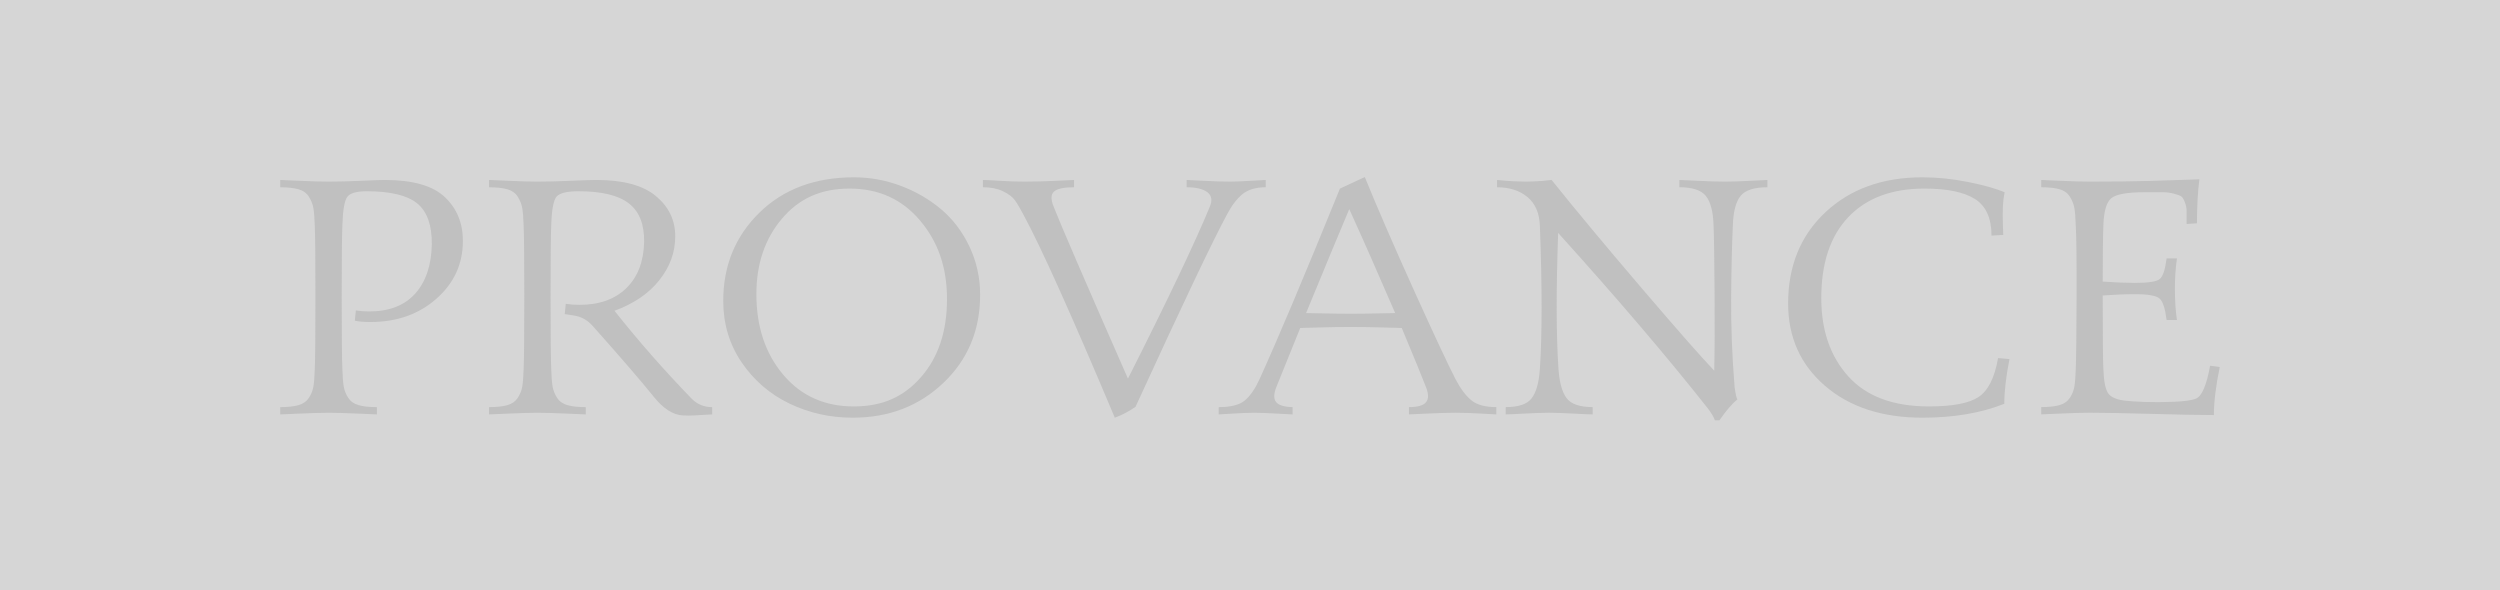
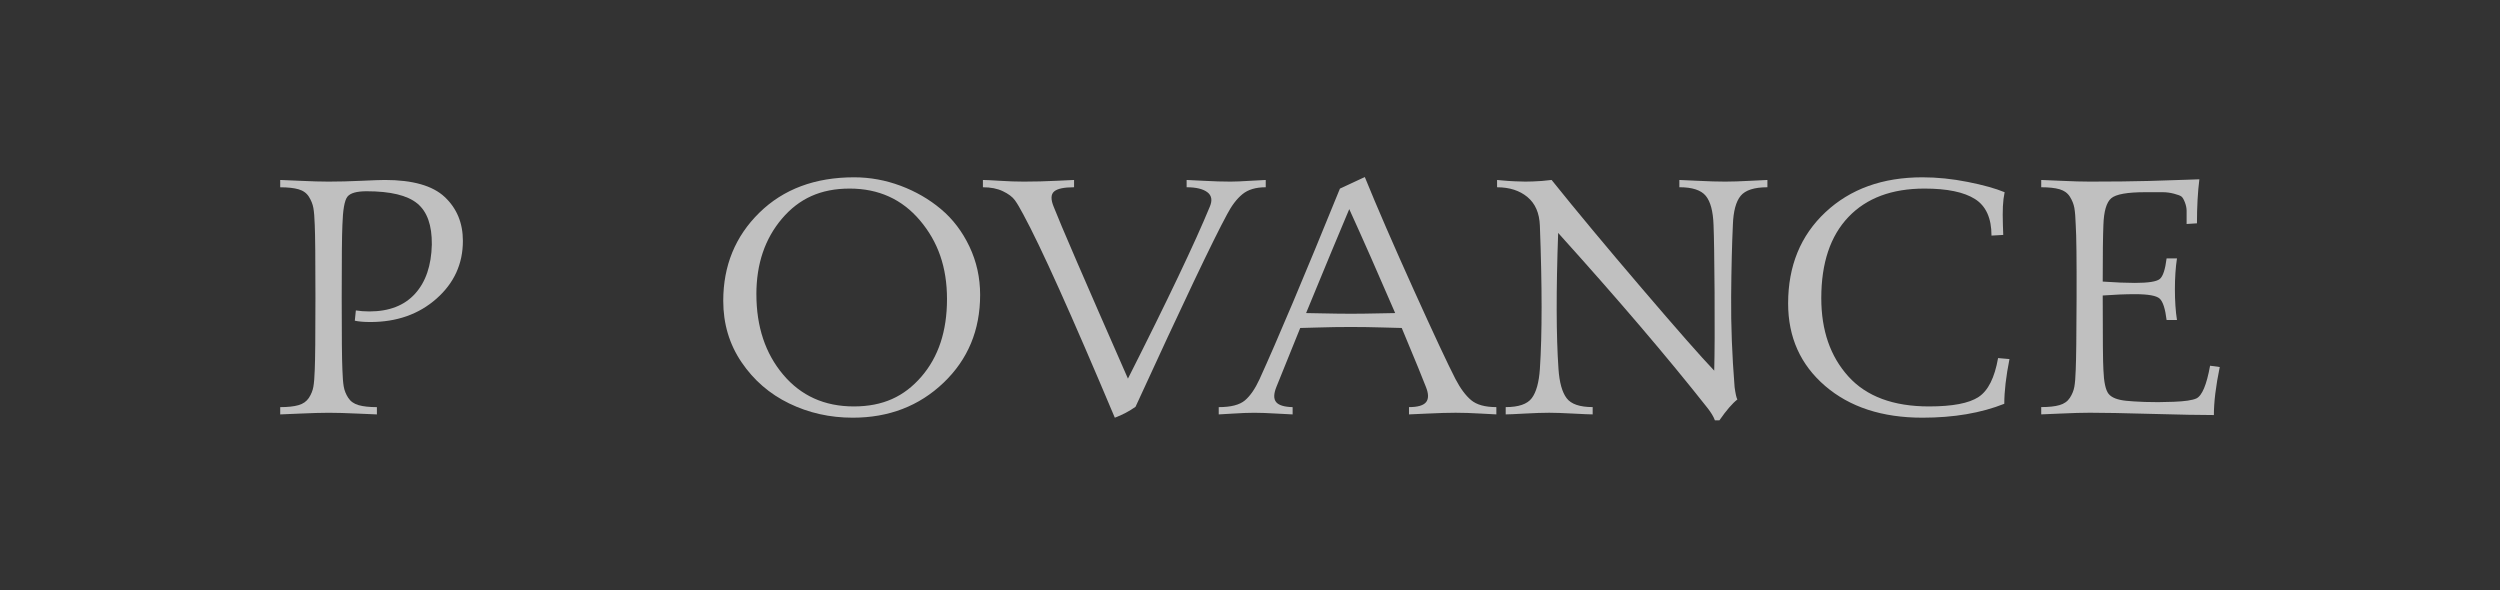
<svg xmlns="http://www.w3.org/2000/svg" width="339" height="80" viewBox="0 0 339 80" fill="none">
  <rect x="0" y="0" width="339" height="80" fill="#333333" stroke="none" />
-   <rect width="339" height="80" fill="white" fill-opacity="0.8" />
  <g clip-path="url(#clip0_1_15)">
    <path d="M38 24.404C38.156 24.404 39.038 24.442 40.645 24.515C42.253 24.591 43.557 24.627 44.556 24.627C45.928 24.627 47.413 24.589 49.003 24.515C50.596 24.442 51.657 24.404 52.186 24.404C55.963 24.404 58.671 25.175 60.309 26.716C61.947 28.257 62.768 30.24 62.768 32.665C62.768 35.779 61.574 38.389 59.186 40.5C56.798 42.611 53.807 43.666 50.22 43.666C49.346 43.666 48.644 43.606 48.112 43.487L48.254 42.095C48.816 42.185 49.425 42.231 50.078 42.231C52.763 42.231 54.832 41.431 56.283 39.83C57.734 38.229 58.49 36.007 58.555 33.162C58.586 30.557 57.93 28.701 56.589 27.595C55.248 26.488 52.953 25.934 49.705 25.934C48.364 25.934 47.495 26.181 47.108 26.675C46.717 27.169 46.491 28.449 46.429 30.514C46.366 31.859 46.335 35.131 46.335 40.324C46.335 45.516 46.366 48.785 46.429 50.134C46.46 51.151 46.522 51.921 46.615 52.445C46.709 52.969 46.912 53.471 47.224 53.951C47.535 54.431 48.005 54.759 48.627 54.938C49.252 55.117 50.078 55.207 51.108 55.207V56.194C50.922 56.194 50.047 56.156 48.486 56.083C46.924 56.01 45.628 55.972 44.598 55.972C43.568 55.972 42.25 56.01 40.643 56.083C39.036 56.156 38.153 56.194 37.997 56.194V55.207C39.027 55.207 39.853 55.117 40.479 54.938C41.104 54.759 41.571 54.428 41.885 53.951C42.196 53.473 42.4 52.971 42.493 52.445C42.586 51.921 42.649 51.151 42.68 50.134C42.742 48.788 42.773 45.516 42.773 40.324C42.773 35.131 42.742 31.859 42.68 30.514C42.649 29.496 42.586 28.726 42.493 28.202C42.4 27.679 42.196 27.171 41.885 26.675C41.574 26.181 41.104 25.845 40.479 25.666C39.853 25.487 39.027 25.397 37.997 25.397V24.404H38Z" fill="#C0C0C0" />
-     <path d="M66.327 24.404C66.483 24.404 67.365 24.442 68.972 24.515C70.579 24.591 71.884 24.627 72.882 24.627C74.192 24.627 75.683 24.589 77.353 24.515C79.022 24.442 80.202 24.404 80.886 24.404C84.508 24.404 87.19 25.131 88.939 26.583C90.687 28.034 91.561 29.852 91.561 32.038C91.561 34.225 90.843 36.176 89.408 37.988C87.971 39.8 85.942 41.184 83.323 42.141C86.599 46.273 90.096 50.253 93.811 54.084C94.56 54.832 95.48 55.207 96.572 55.207V56.194C96.51 56.194 96.213 56.208 95.684 56.24C95.152 56.27 94.645 56.3 94.162 56.33C93.678 56.36 93.14 56.36 92.546 56.33C91.236 56.24 89.94 55.402 88.659 53.815C87.003 51.751 84.256 48.563 80.417 44.252C79.698 43.414 78.81 42.92 77.749 42.771L76.577 42.592L76.719 41.2C77.282 41.289 77.904 41.336 78.592 41.336C81.277 41.336 83.39 40.579 84.935 39.068C86.48 37.556 87.284 35.468 87.346 32.803C87.377 30.411 86.684 28.666 85.263 27.573C83.843 26.48 81.571 25.934 78.45 25.934C76.889 25.934 75.898 26.173 75.477 26.653C75.055 27.133 74.812 28.419 74.75 30.514C74.688 31.859 74.656 35.131 74.656 40.324C74.656 45.516 74.688 48.785 74.75 50.134C74.781 51.151 74.843 51.921 74.936 52.445C75.03 52.969 75.234 53.471 75.545 53.951C75.856 54.431 76.326 54.759 76.948 54.938C77.573 55.117 78.4 55.207 79.429 55.207V56.194C79.274 56.194 78.4 56.156 76.807 56.083C75.214 56.01 73.904 55.972 72.874 55.972C71.844 55.972 70.571 56.01 68.964 56.083C67.357 56.156 66.474 56.194 66.318 56.194V55.207C67.348 55.207 68.174 55.117 68.8 54.938C69.425 54.759 69.892 54.428 70.206 53.951C70.517 53.473 70.721 52.971 70.814 52.445C70.907 51.921 70.97 51.151 71.001 50.134C71.063 48.788 71.094 45.516 71.094 40.324C71.094 35.131 71.063 31.859 71.001 30.514C70.97 29.496 70.907 28.726 70.814 28.202C70.721 27.679 70.517 27.171 70.206 26.675C69.895 26.181 69.425 25.845 68.8 25.666C68.174 25.487 67.348 25.397 66.318 25.397V24.404H66.327Z" fill="#C0C0C0" />
    <path d="M115.817 24.043C117.97 24.043 120.069 24.426 122.115 25.188C124.158 25.951 125.985 27.006 127.592 28.354C129.2 29.7 130.487 31.393 131.454 33.427C132.422 35.462 132.906 37.649 132.906 39.982C132.906 44.77 131.251 48.745 127.943 51.902C124.633 55.06 120.531 56.639 115.63 56.639C112.541 56.639 109.669 55.996 107.015 54.708C104.361 53.422 102.208 51.558 100.553 49.119C98.898 46.68 98.072 43.905 98.072 40.79C98.072 36.032 99.701 32.052 102.963 28.848C106.228 25.647 110.512 24.043 115.817 24.043ZM102.567 39.892C102.567 44.293 103.775 47.928 106.197 50.801C108.616 53.674 111.808 55.112 115.772 55.112C119.736 55.112 122.599 53.772 124.924 51.094C127.25 48.416 128.413 44.906 128.413 40.565C128.413 36.224 127.196 32.79 124.76 29.903C122.324 27.014 119.141 25.571 115.209 25.571C111.276 25.571 108.342 26.933 106.03 29.656C103.719 32.38 102.565 35.793 102.565 39.892H102.567Z" fill="#C0C0C0" />
    <path d="M171.63 25.392C170.287 25.392 169.234 25.706 168.47 26.336C167.703 26.965 167.01 27.877 166.385 29.076C164.512 32.519 160.376 41.214 153.978 55.161C153.135 55.76 152.199 56.254 151.169 56.642C145.27 42.635 141.133 33.446 138.76 29.076C138.321 28.238 137.939 27.595 137.614 27.144C137.286 26.694 136.748 26.292 135.998 25.932C135.249 25.571 134.343 25.392 133.282 25.392V24.404C133.625 24.404 134.388 24.442 135.577 24.515C136.762 24.591 137.854 24.627 138.853 24.627C140.288 24.627 141.756 24.589 143.255 24.515C144.755 24.442 145.55 24.404 145.643 24.404V25.392C144.268 25.392 143.366 25.587 142.927 25.975C142.489 26.363 142.475 27.052 142.882 28.04C143.725 30.226 147.081 37.991 152.949 51.341C158.35 40.655 162.048 32.888 164.045 28.04C164.419 27.171 164.311 26.512 163.717 26.064C163.123 25.617 162.186 25.392 160.907 25.392V24.404C161.063 24.404 161.827 24.442 163.202 24.515C164.574 24.591 165.794 24.627 166.855 24.627C167.48 24.627 168.377 24.589 169.548 24.515C170.719 24.442 171.413 24.404 171.633 24.404V25.392H171.63Z" fill="#C0C0C0" />
    <path d="M197.38 51.43C198.036 52.687 198.738 53.631 199.488 54.26C200.237 54.889 201.375 55.204 202.906 55.204V56.192C202.75 56.192 202.048 56.154 200.798 56.08C199.55 56.007 198.41 55.969 197.38 55.969C196.35 55.969 195.077 56.007 193.563 56.08C192.05 56.154 191.215 56.192 191.059 56.192V55.204C192.245 55.204 193.017 54.979 193.376 54.531C193.736 54.081 193.727 53.395 193.354 52.467C193.043 51.628 191.95 48.964 190.077 44.474C189.891 44.474 189.053 44.453 187.571 44.407C186.088 44.361 184.614 44.339 183.146 44.339C181.677 44.339 180.257 44.361 178.791 44.407C177.323 44.45 176.497 44.474 176.31 44.474C174.188 49.713 173.11 52.377 173.079 52.467C172.706 53.395 172.689 54.075 173.034 54.51C173.376 54.944 174.126 55.177 175.28 55.207V56.194C175.062 56.194 174.344 56.156 173.127 56.083C171.911 56.01 170.895 55.972 170.083 55.972C169.271 55.972 168.272 56.01 167.18 56.083C166.088 56.156 165.448 56.194 165.259 56.194V55.207C166.914 55.207 168.1 54.9 168.818 54.287C169.537 53.674 170.19 52.724 170.785 51.436C173.187 46.167 176.825 37.548 181.694 25.576L185.067 24.005C186.722 28.075 188.923 33.148 191.668 39.225C194.415 45.302 196.319 49.371 197.38 51.436V51.43ZM179.493 42.497C180.803 42.527 182.022 42.543 183.146 42.543C184.269 42.543 185.494 42.529 186.821 42.497C188.148 42.467 188.934 42.453 189.186 42.453C186.875 37.095 184.801 32.397 182.959 28.357C181.556 31.678 179.603 36.379 177.105 42.453C177.385 42.453 178.183 42.47 179.493 42.497Z" fill="#C0C0C0" />
    <path d="M215.971 56.192C215.564 56.192 214.675 56.154 213.303 56.08C211.928 56.007 210.853 55.969 210.072 55.969C209.198 55.969 208.089 56.007 206.748 56.08C205.407 56.154 204.547 56.192 204.173 56.192V55.204C205.922 55.204 207.099 54.8 207.707 53.991C208.315 53.183 208.683 51.867 208.807 50.041C209.119 45.343 209.119 38.861 208.807 30.601C208.745 28.894 208.182 27.6 207.121 26.718C206.06 25.837 204.685 25.394 203.002 25.394V24.404C203.033 24.404 203.282 24.426 203.751 24.472C204.221 24.518 204.759 24.556 205.367 24.583C205.975 24.613 206.468 24.627 206.841 24.627C207.466 24.627 208.213 24.597 209.088 24.537L210.397 24.401C213.736 28.563 217.81 33.457 222.617 39.081C227.424 44.708 230.701 48.435 232.449 50.261C232.511 47.836 232.525 44.298 232.497 39.643C232.466 34.99 232.418 31.943 232.356 30.506C232.293 28.65 231.943 27.334 231.303 26.556C230.664 25.777 229.47 25.389 227.721 25.389V24.404C227.877 24.404 228.706 24.442 230.203 24.515C231.702 24.591 232.95 24.627 233.949 24.627C234.854 24.627 235.994 24.589 237.366 24.515C238.739 24.442 239.502 24.404 239.661 24.404V25.392C237.881 25.392 236.67 25.782 236.031 26.558C235.391 27.337 235.041 28.653 234.978 30.508C234.854 33.113 234.775 36.352 234.744 40.229C234.712 44.105 234.868 48.197 235.213 52.507C235.338 53.405 235.462 53.959 235.587 54.168C234.899 54.708 234.087 55.649 233.151 56.997H232.542C232.356 56.487 232.01 55.92 231.513 55.291C226.08 48.408 219.338 40.505 211.286 31.585C211.006 39.399 211.02 45.549 211.331 50.039C211.456 51.864 211.823 53.18 212.432 53.989C213.04 54.797 214.217 55.201 215.966 55.201V56.189L215.971 56.192Z" fill="#C0C0C0" />
    <path d="M272.484 48.693C272.014 51.059 271.782 53.077 271.782 54.754C268.63 56.01 264.929 56.639 260.685 56.639C255.222 56.639 250.822 55.201 247.481 52.328C244.14 49.455 242.47 45.728 242.47 41.148C242.47 36.062 244.157 31.938 247.526 28.78C250.899 25.622 255.281 24.043 260.683 24.043C262.68 24.043 264.734 24.252 266.839 24.673C268.947 25.093 270.608 25.557 271.827 26.064C271.703 26.664 271.623 27.307 271.592 27.996C271.561 28.685 271.561 29.507 271.592 30.465L271.64 31.857L270.047 31.946C270.047 29.583 269.298 27.928 267.801 26.984C266.304 26.04 264.024 25.571 260.965 25.571C256.532 25.571 253.092 26.857 250.641 29.431C248.191 32.006 246.966 35.671 246.966 40.429C246.966 44.8 248.191 48.34 250.641 51.048C253.092 53.758 256.736 55.112 261.574 55.112C264.757 55.112 266.998 54.686 268.293 53.831C269.589 52.979 270.472 51.221 270.939 48.555L272.484 48.69V48.693Z" fill="#C0C0C0" />
    <path d="M299.687 49.591L300.997 49.77C300.465 52.345 300.202 54.515 300.202 56.281C298.391 56.281 295.59 56.23 291.796 56.124C288.005 56.018 285.201 55.966 283.39 55.966C282.361 55.966 281.042 56.004 279.435 56.078C277.828 56.151 276.945 56.189 276.79 56.189V55.201C277.82 55.201 278.646 55.112 279.271 54.933C279.896 54.754 280.363 54.423 280.674 53.945C280.986 53.468 281.189 52.966 281.283 52.44C281.376 51.916 281.438 51.145 281.469 50.128C281.532 48.69 281.571 45.421 281.585 40.318C281.6 35.215 281.563 31.946 281.469 30.508C281.438 29.491 281.376 28.721 281.283 28.197C281.189 27.673 280.986 27.166 280.674 26.669C280.363 26.176 279.893 25.839 279.271 25.66C278.646 25.481 277.82 25.392 276.79 25.392V24.404C276.945 24.404 277.828 24.442 279.435 24.515C281.042 24.591 282.361 24.627 283.39 24.627C286.48 24.627 289.142 24.597 291.375 24.537C293.607 24.477 295.245 24.426 296.292 24.38C297.339 24.336 297.984 24.312 298.236 24.312C298.018 26.018 297.908 28.01 297.908 30.283L296.504 30.373V28.577C296.504 28.219 296.425 27.836 296.269 27.432C296.114 27.028 295.958 26.767 295.803 26.648C295.647 26.528 295.31 26.401 294.795 26.265C294.28 26.13 293.766 26.062 293.251 26.062H290.885C288.452 26.062 286.913 26.338 286.274 26.892C285.634 27.445 285.283 28.65 285.221 30.506C285.159 32.003 285.128 34.561 285.128 38.183C286.876 38.303 288.328 38.362 289.482 38.362C291.324 38.362 292.456 38.183 292.877 37.822C293.299 37.464 293.604 36.536 293.791 35.039H295.197C295.01 36.268 294.917 37.657 294.917 39.214C294.917 40.771 295.01 42.223 295.197 43.389H293.791C293.604 41.862 293.29 40.896 292.854 40.495C292.416 40.09 291.293 39.89 289.482 39.89C288.2 39.89 286.749 39.949 285.128 40.069C285.128 45.844 285.159 49.198 285.221 50.126C285.283 51.802 285.518 52.895 285.923 53.403C286.327 53.913 287.125 54.227 288.311 54.347C288.843 54.406 289.674 54.458 290.815 54.504C291.955 54.547 293.273 54.542 294.77 54.482C296.269 54.423 297.282 54.273 297.814 54.035C298.595 53.677 299.218 52.193 299.687 49.591Z" fill="#C0C0C0" />
  </g>
  <defs>
    <clipPath id="clip0_1_15">
      <rect width="263" height="33" fill="white" transform="translate(38 24)" />
    </clipPath>
  </defs>
</svg>